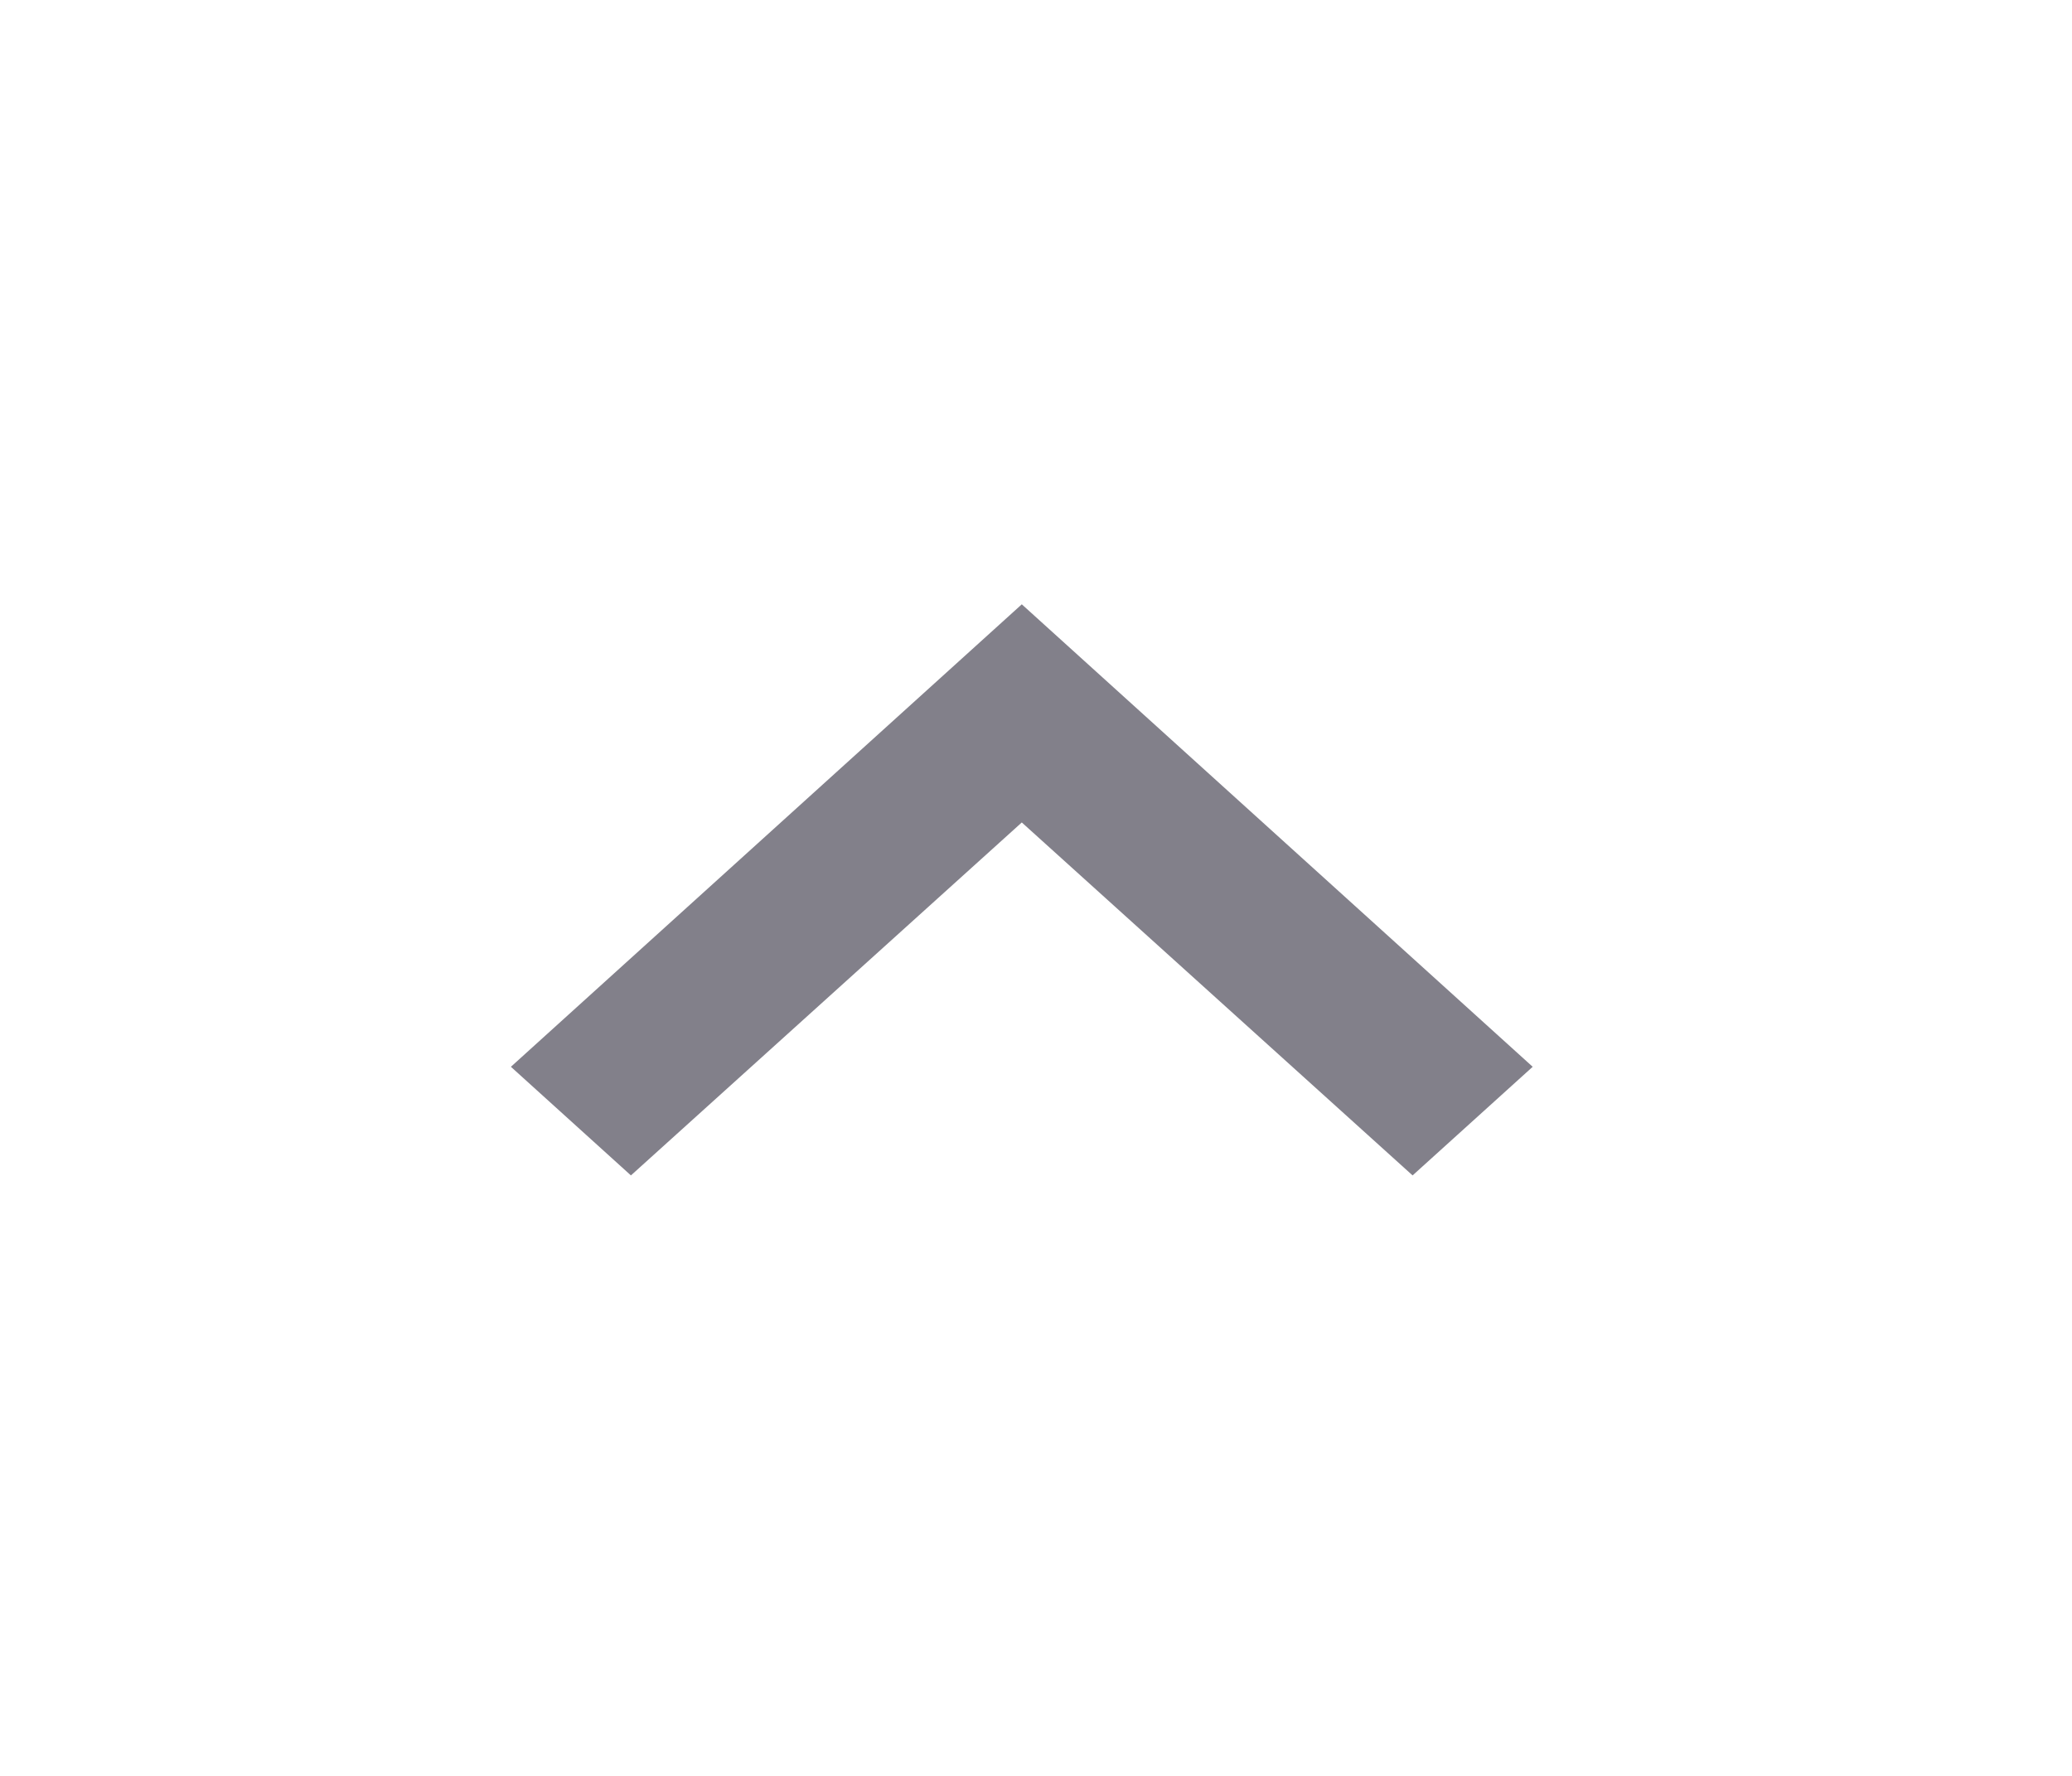
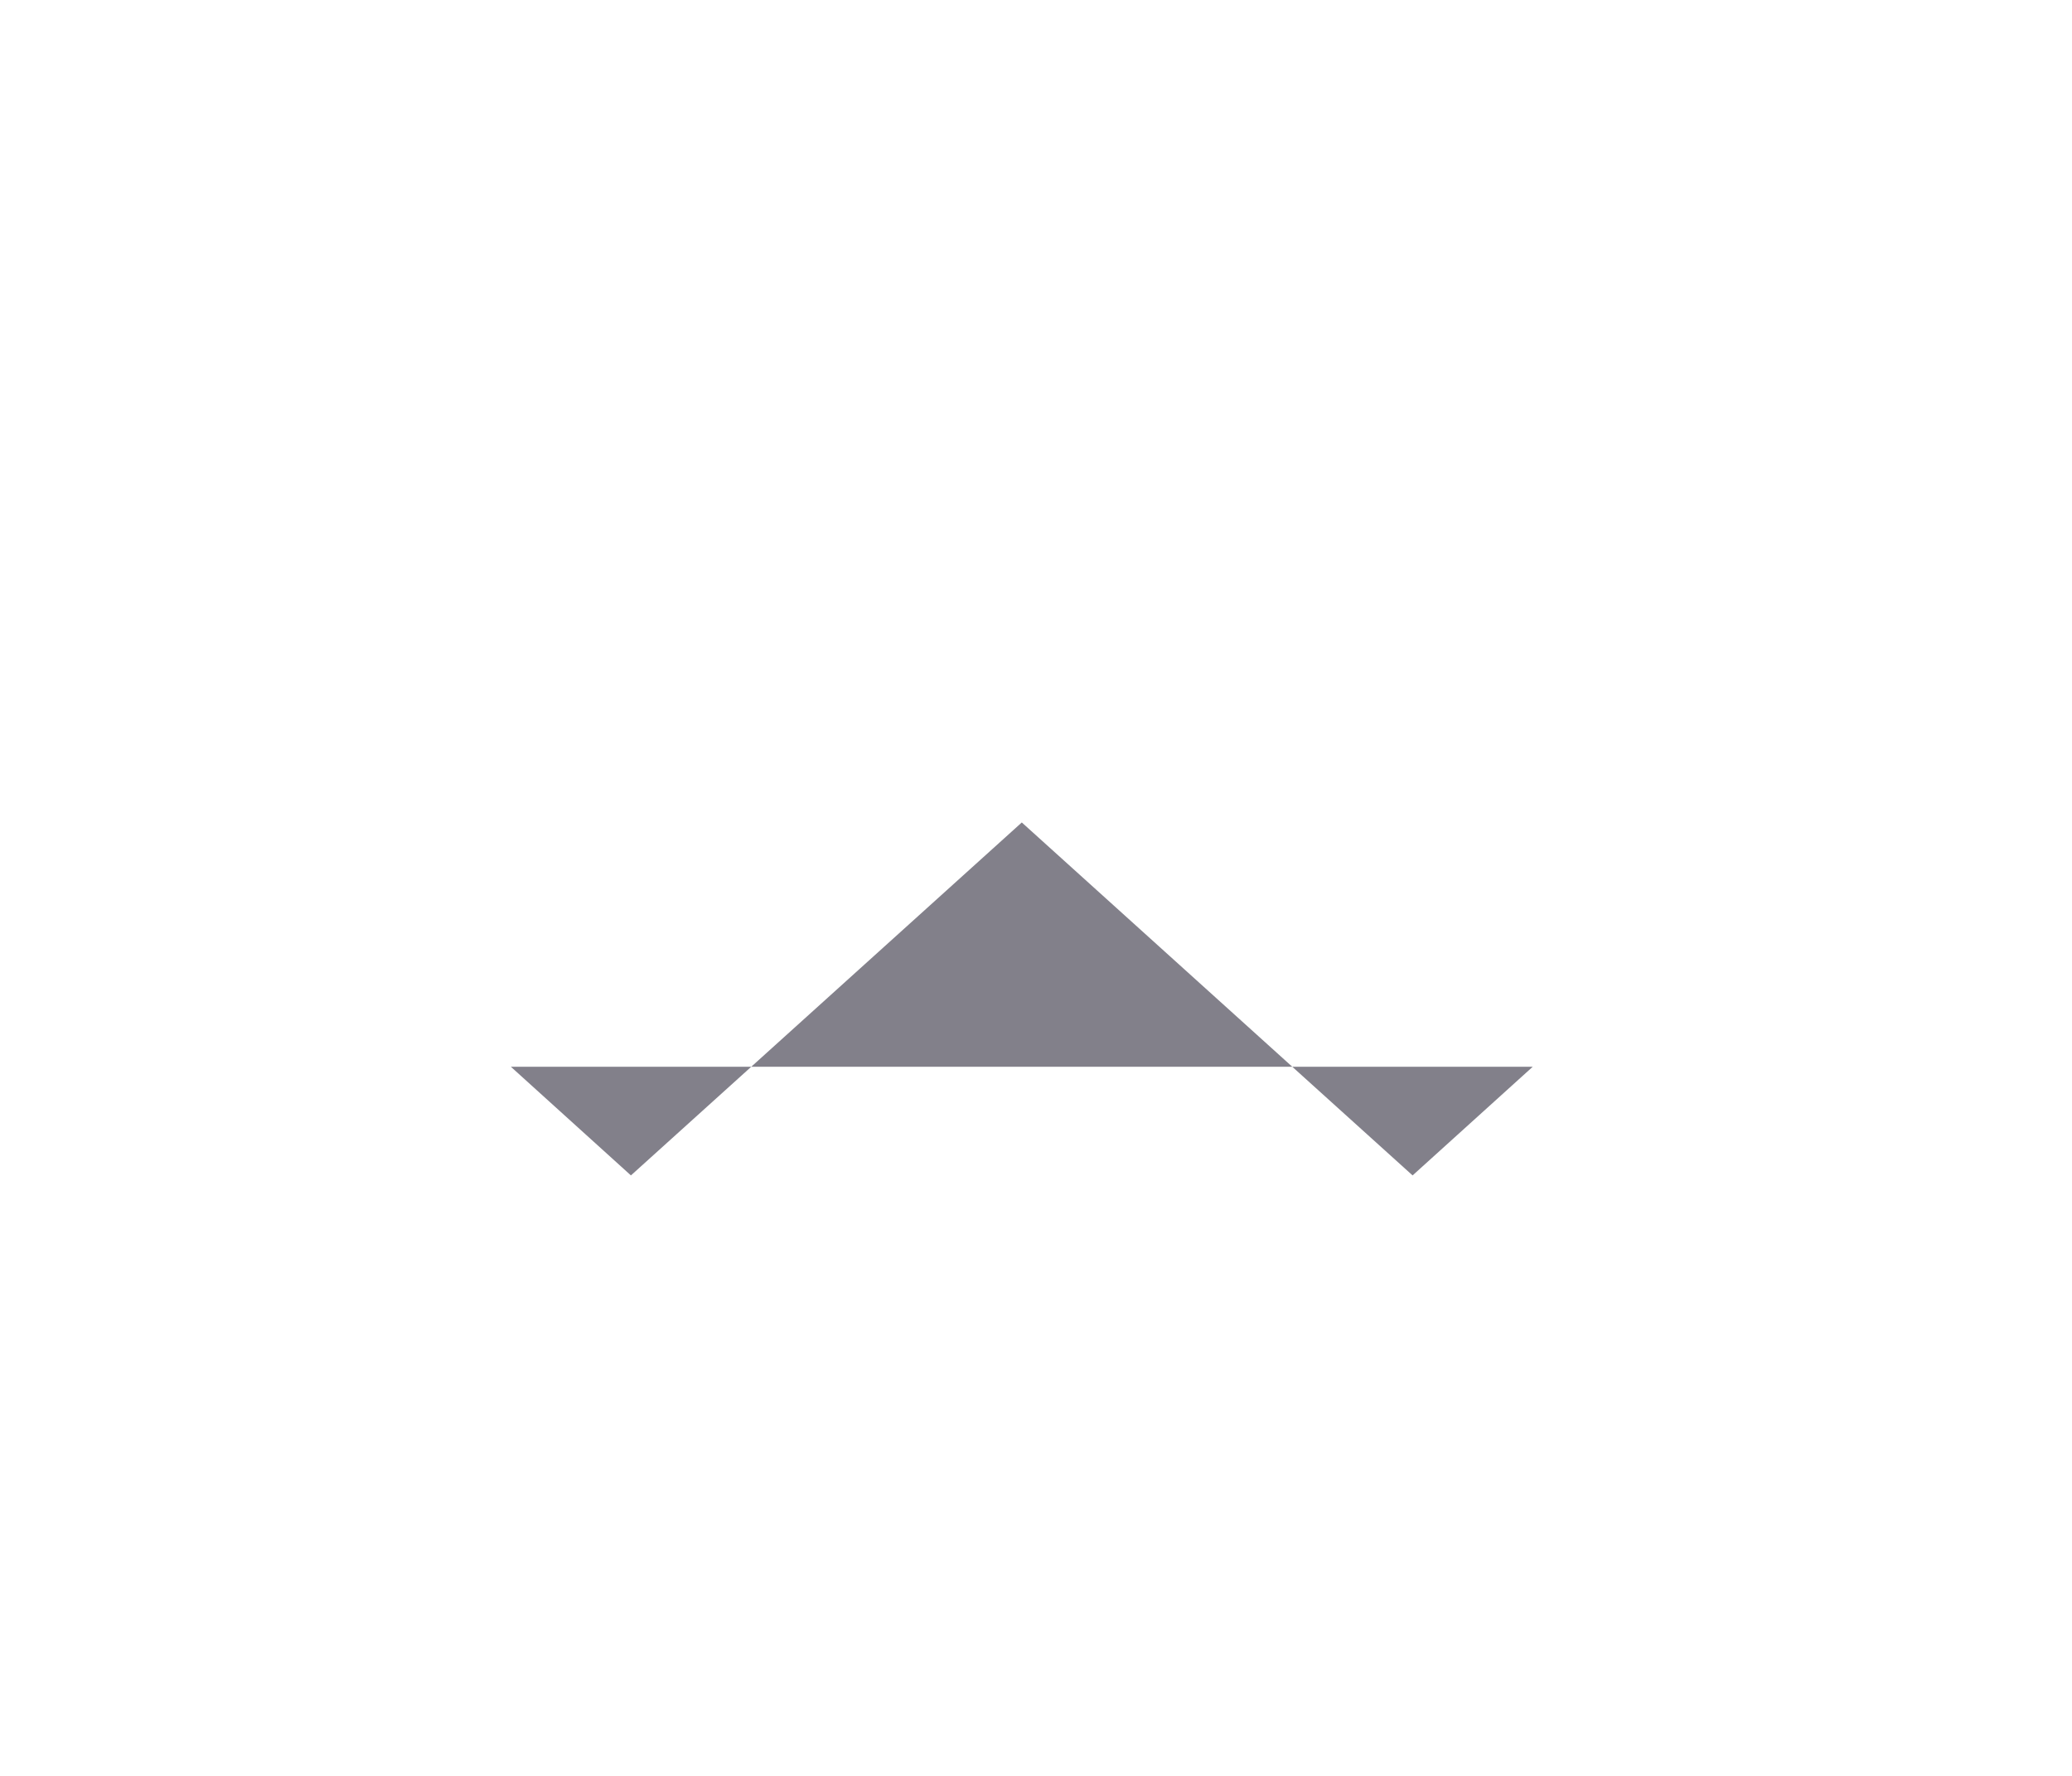
<svg xmlns="http://www.w3.org/2000/svg" fill="none" height="100%" overflow="visible" preserveAspectRatio="none" style="display: block;" viewBox="0 0 28 24" width="100%">
  <g id="Arrow container">
    <g id="Arrow">
-       <path clip-rule="evenodd" d="M19.089 15.885L13.808 11.115L8.526 15.885L6.904 14.417L13.808 8.167L20.712 14.417L19.089 15.885Z" fill="#82808A" fill-rule="evenodd" />
+       <path clip-rule="evenodd" d="M19.089 15.885L13.808 11.115L8.526 15.885L6.904 14.417L20.712 14.417L19.089 15.885Z" fill="#82808A" fill-rule="evenodd" />
    </g>
  </g>
</svg>